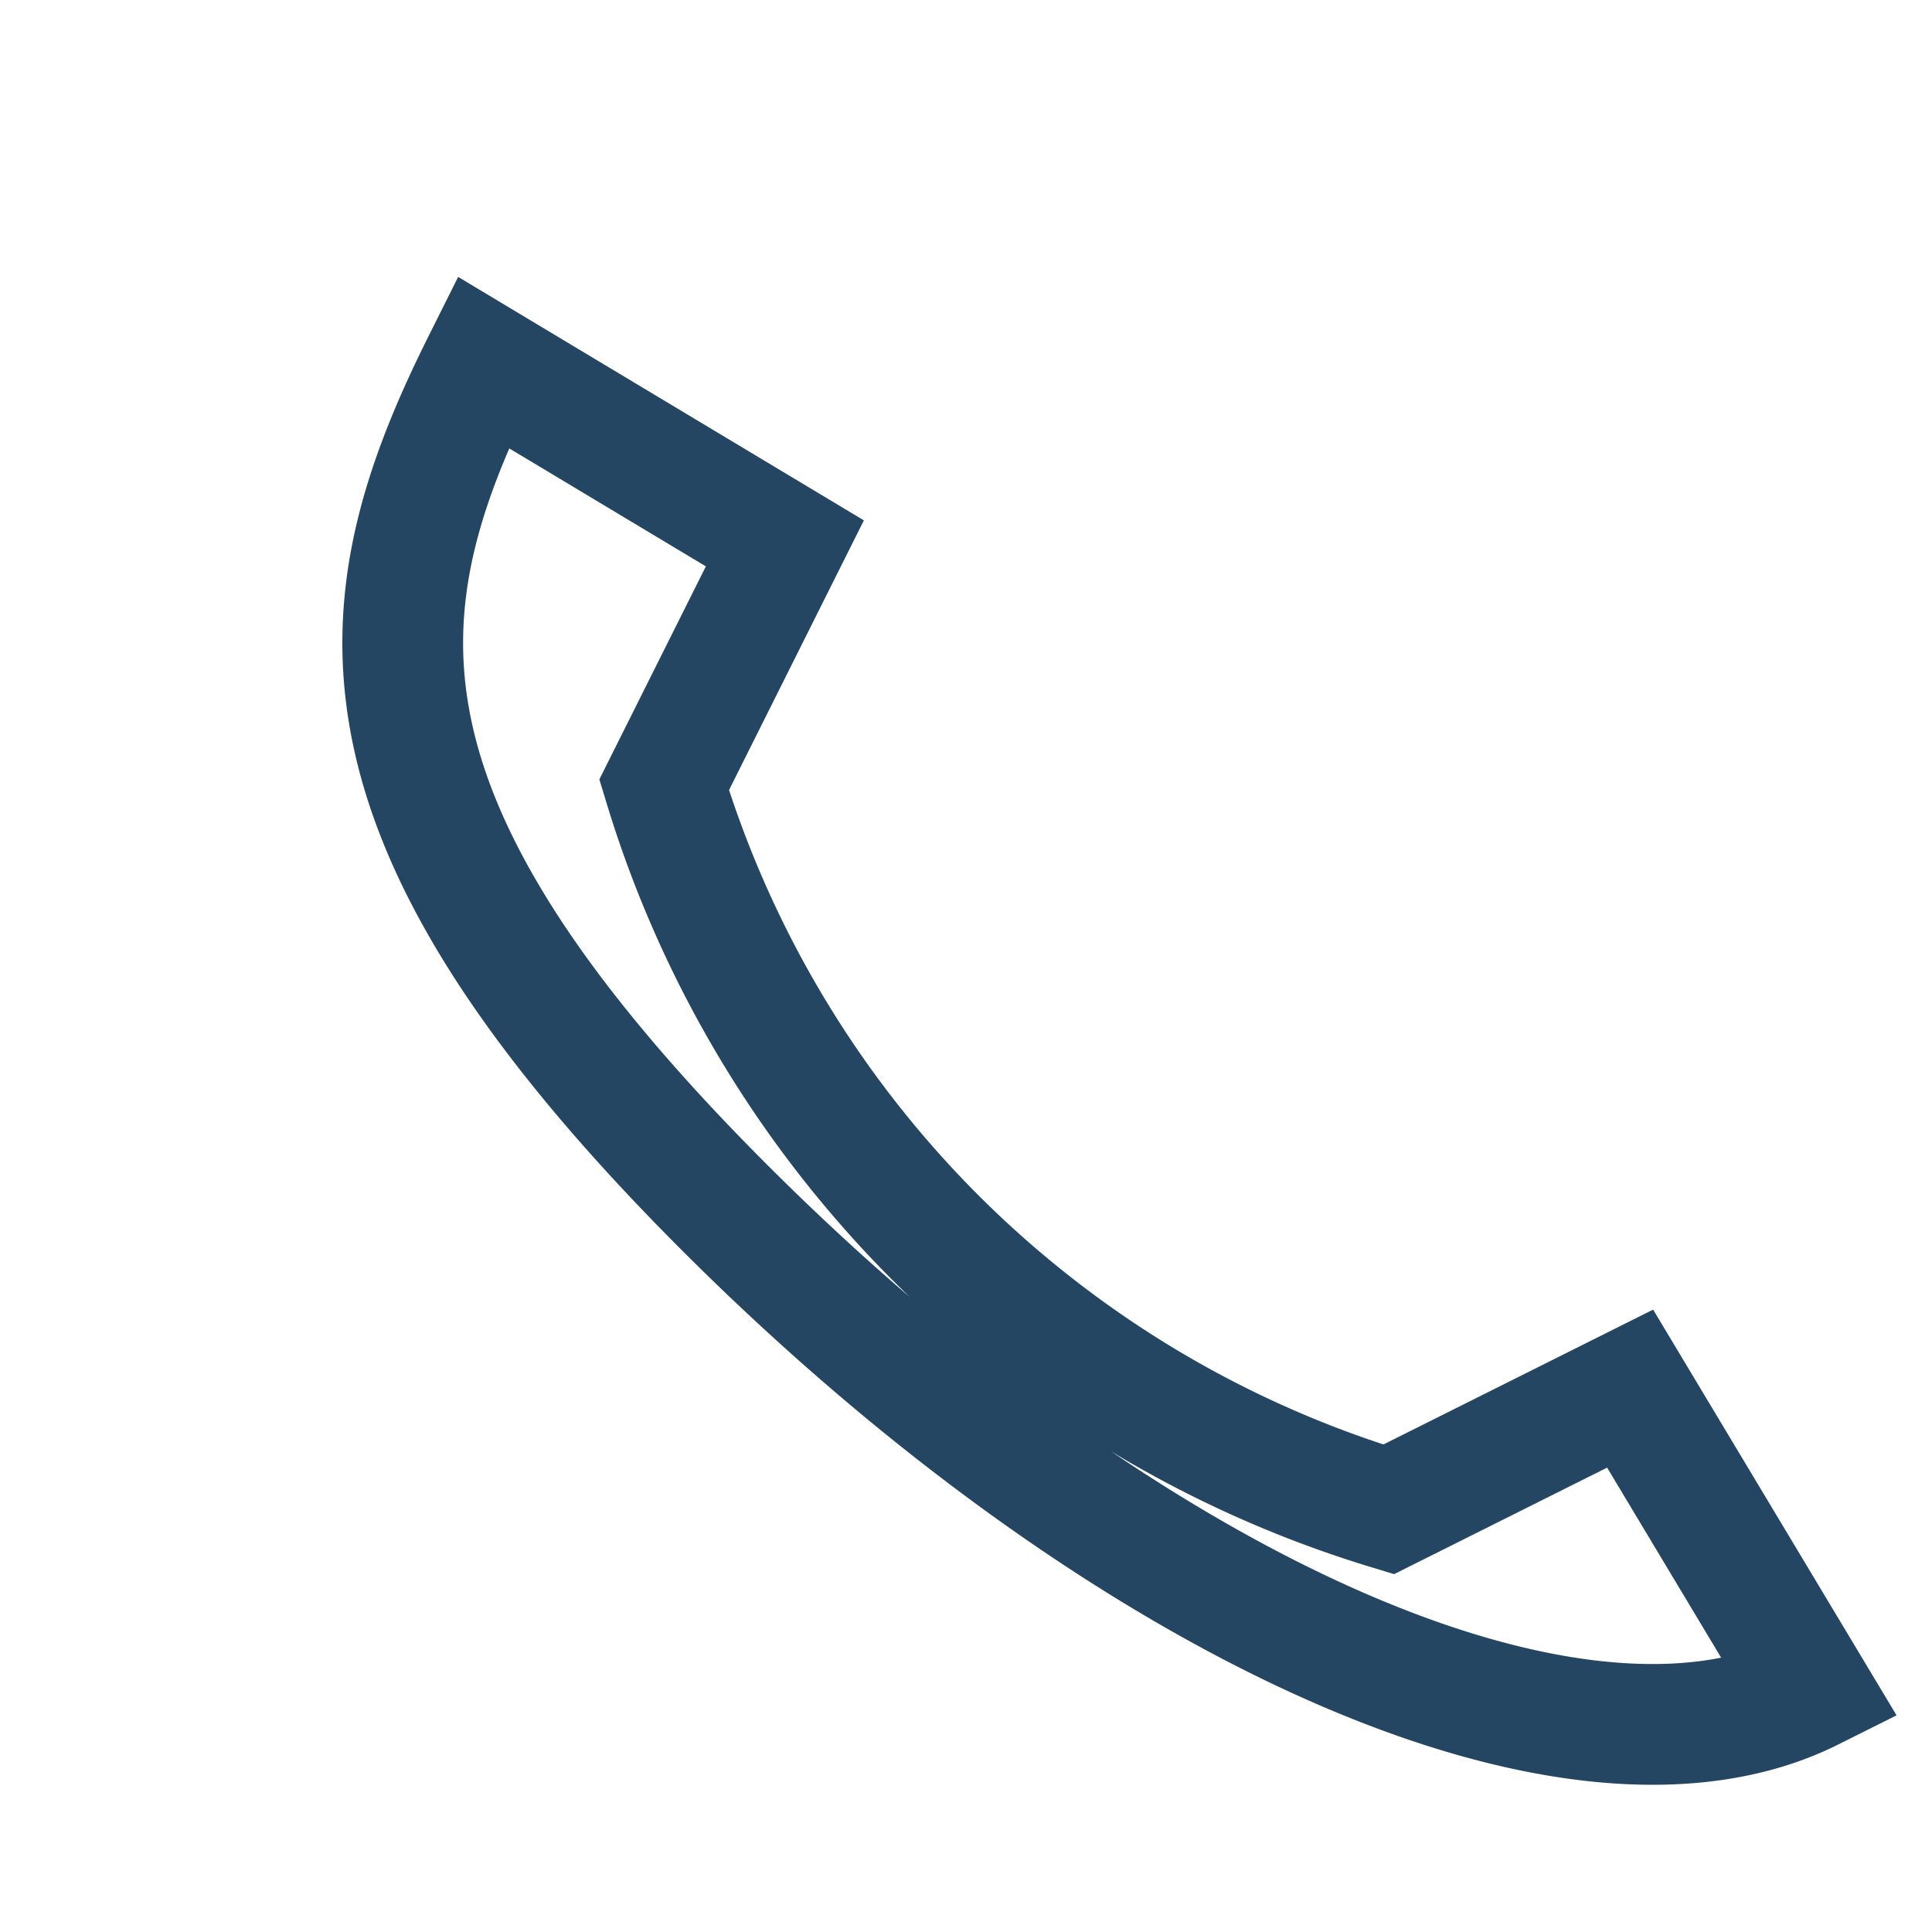
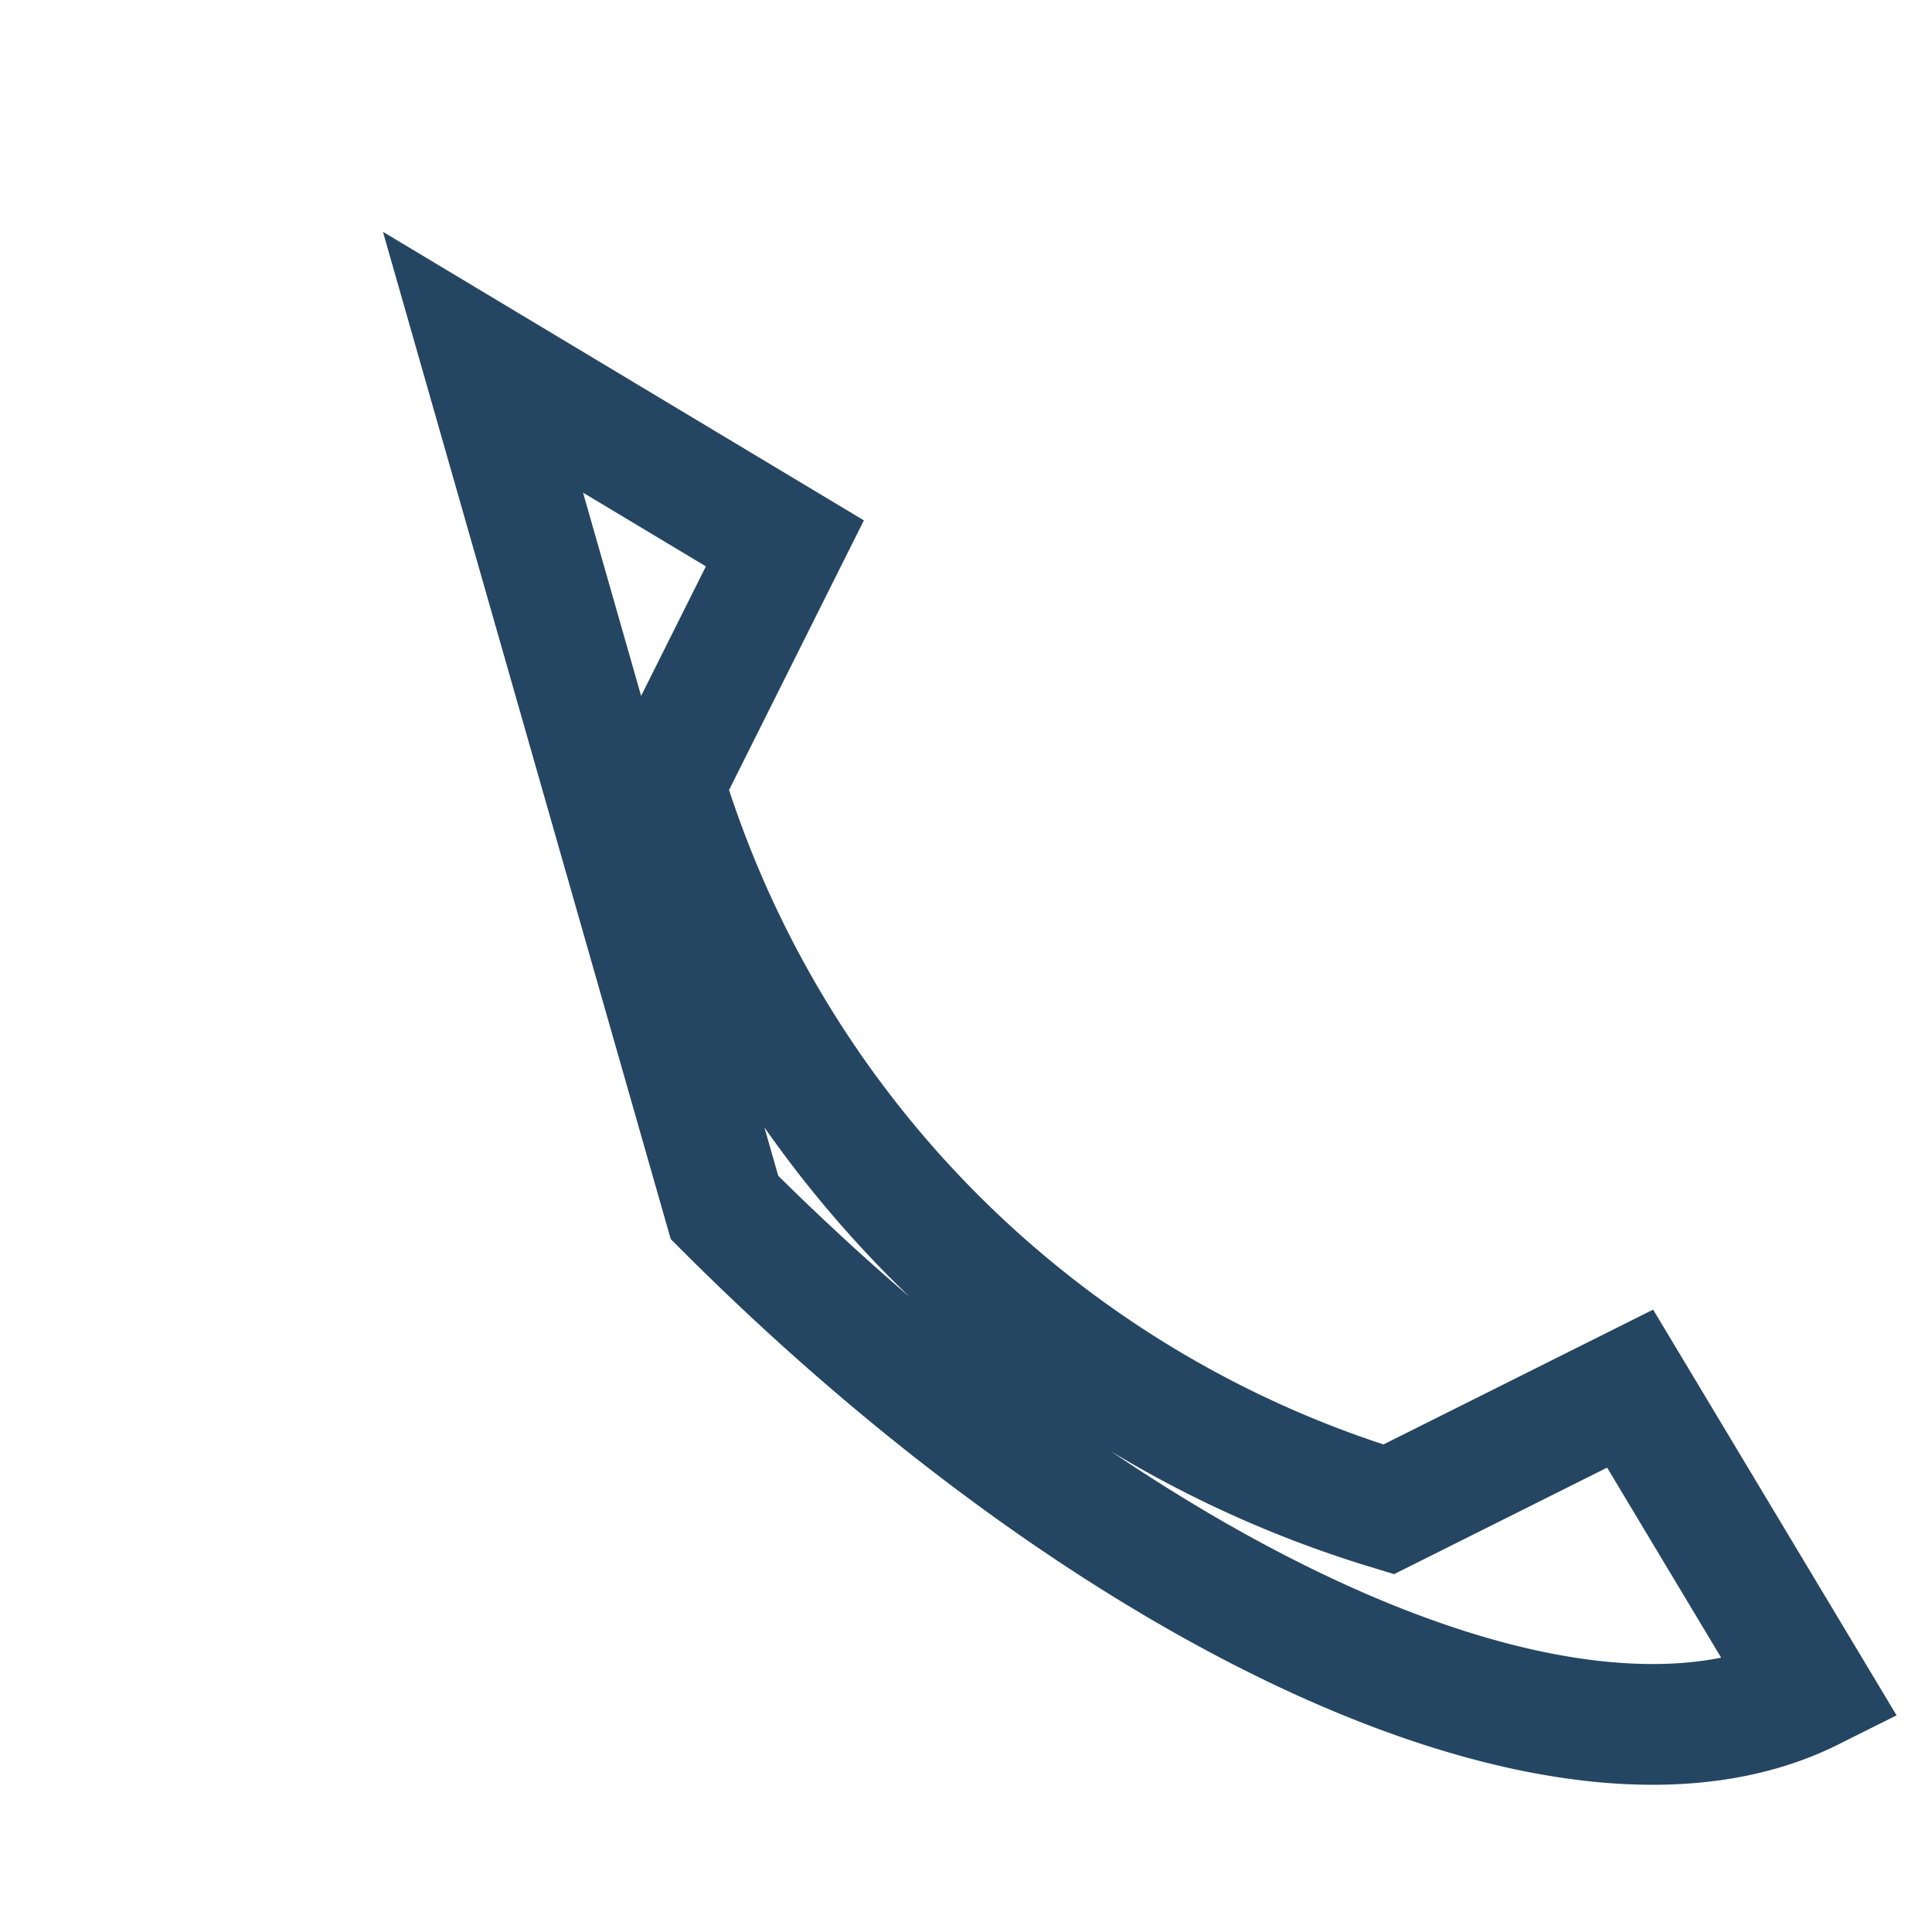
<svg xmlns="http://www.w3.org/2000/svg" width="32" height="32" viewBox="0 0 32 32">
-   <path d="M8 6l5 3-2 4a18 18 0 0012 12l4-2 3 5c-4 2-11.5-1.5-18-8S6 10 8 6z" fill="none" stroke="#254662" stroke-width="2" />
+   <path d="M8 6l5 3-2 4a18 18 0 0012 12l4-2 3 5c-4 2-11.5-1.5-18-8z" fill="none" stroke="#254662" stroke-width="2" />
</svg>